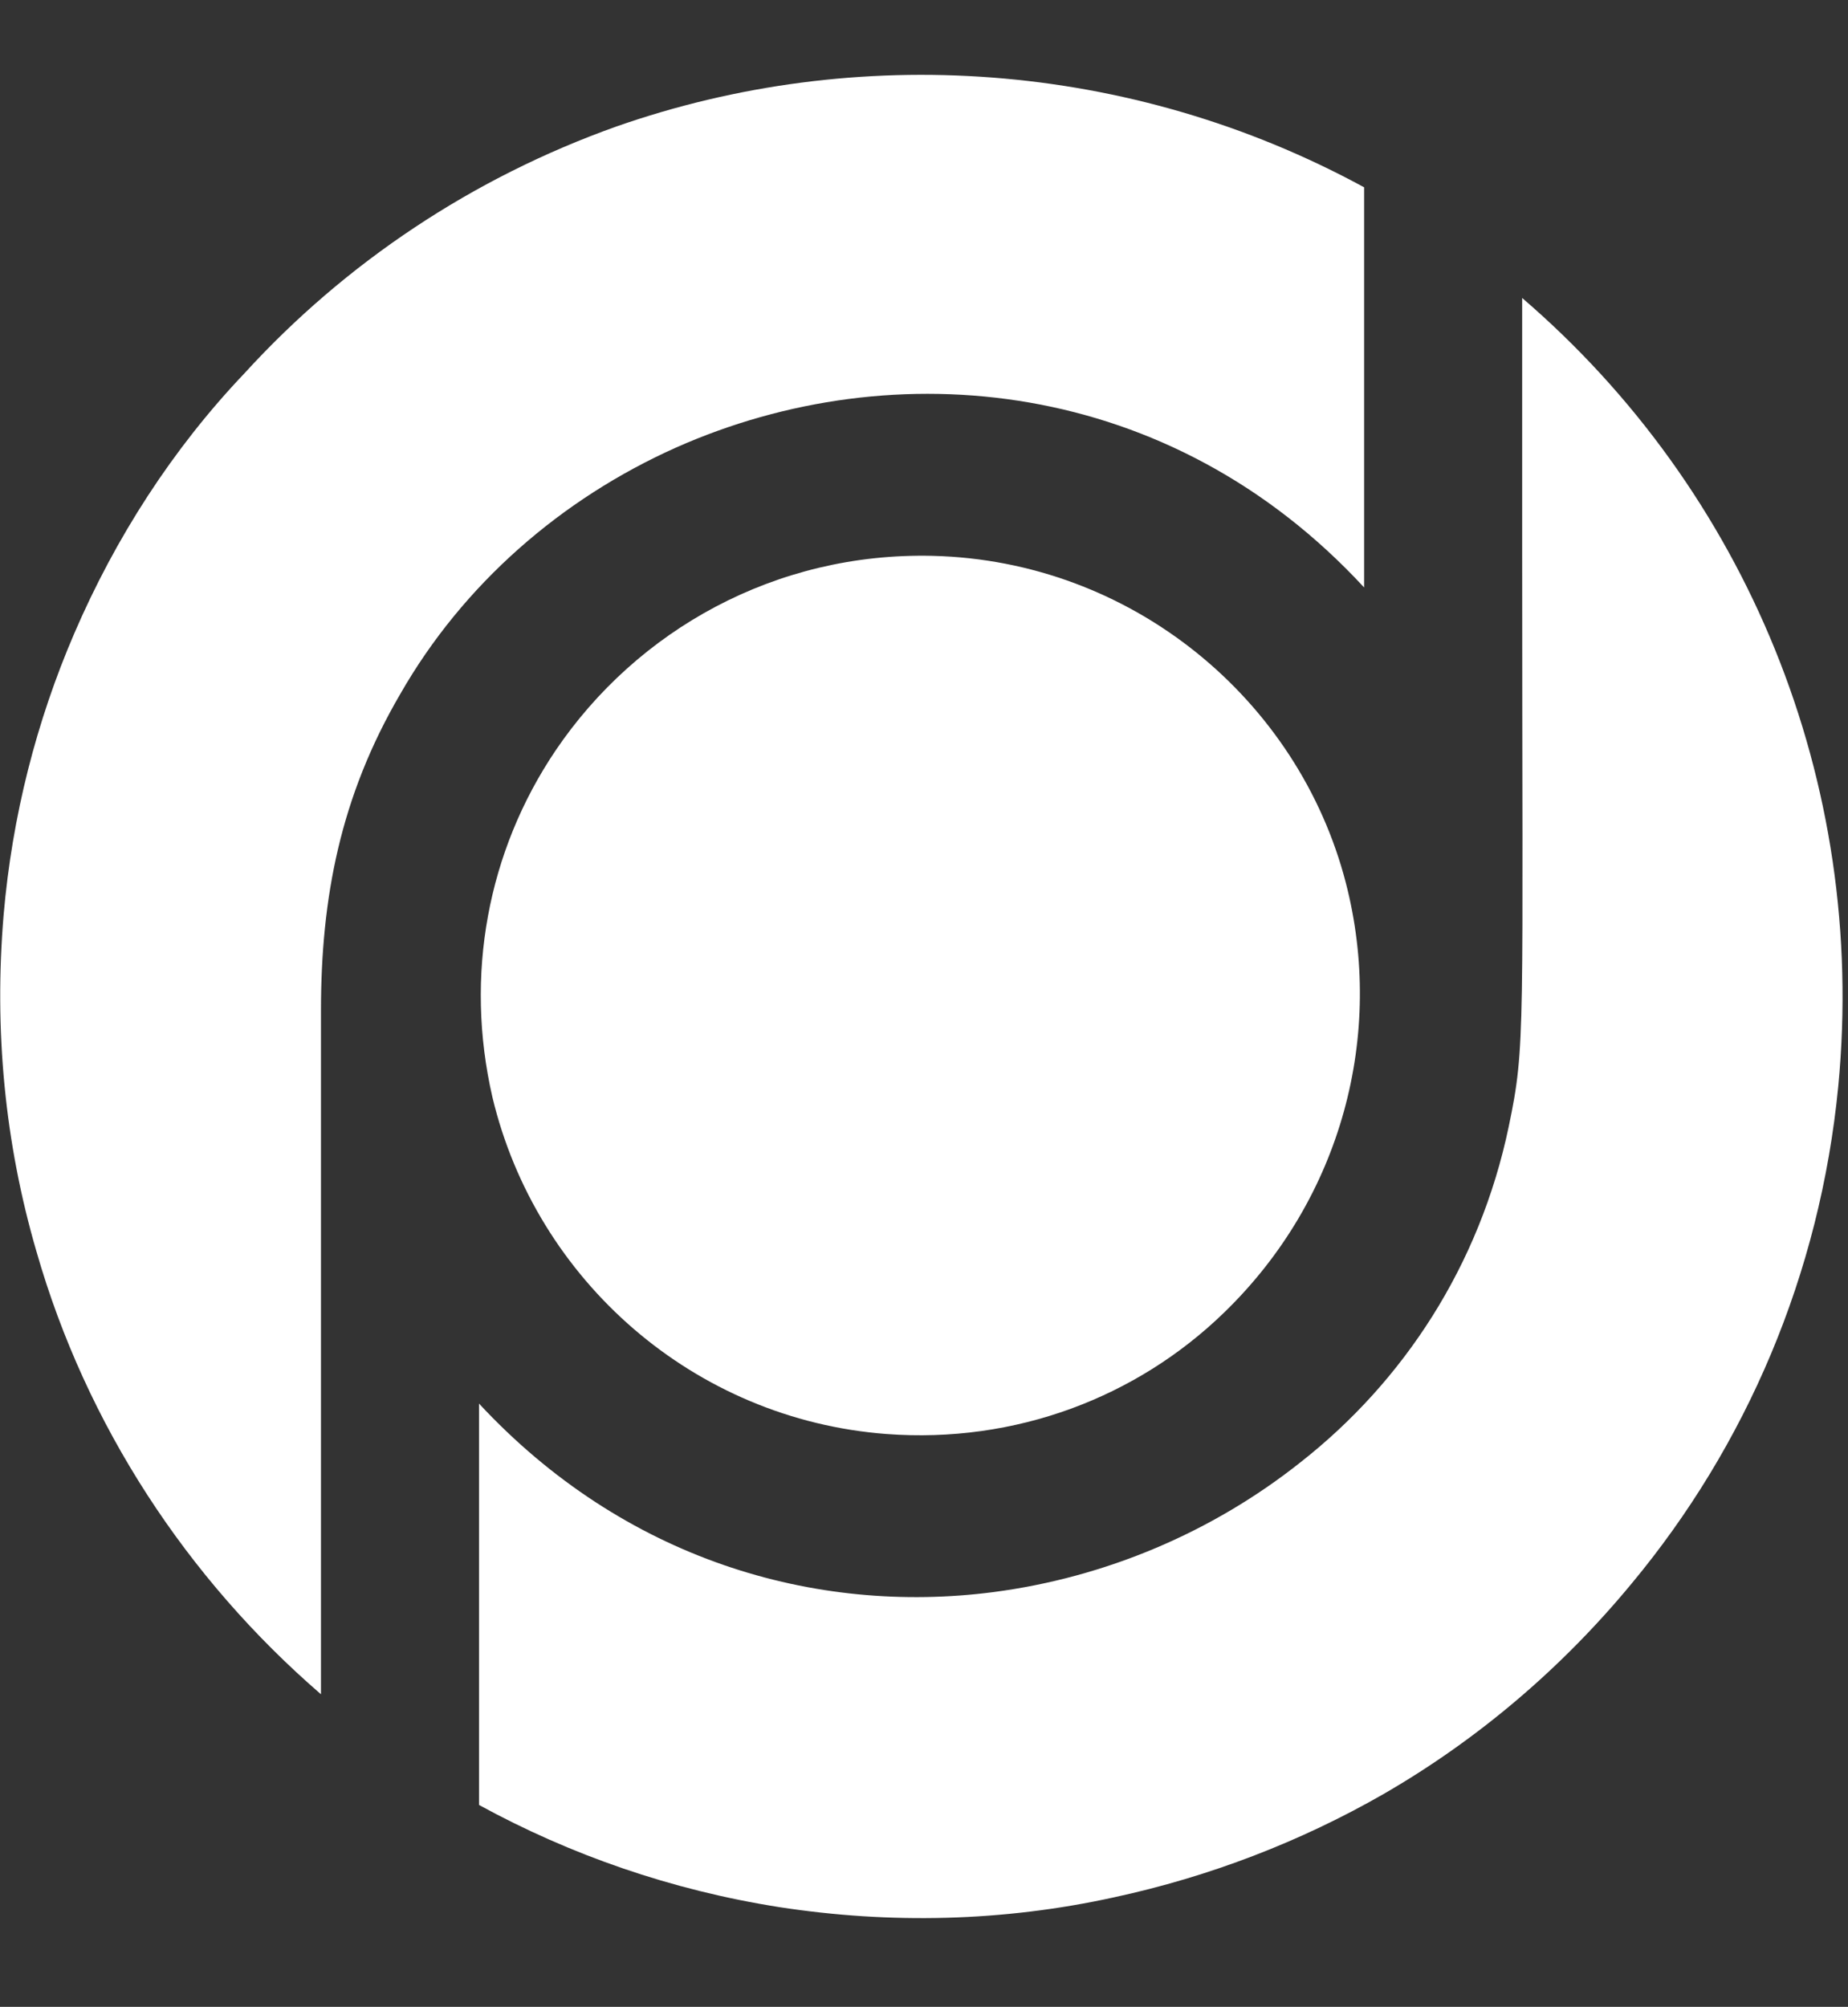
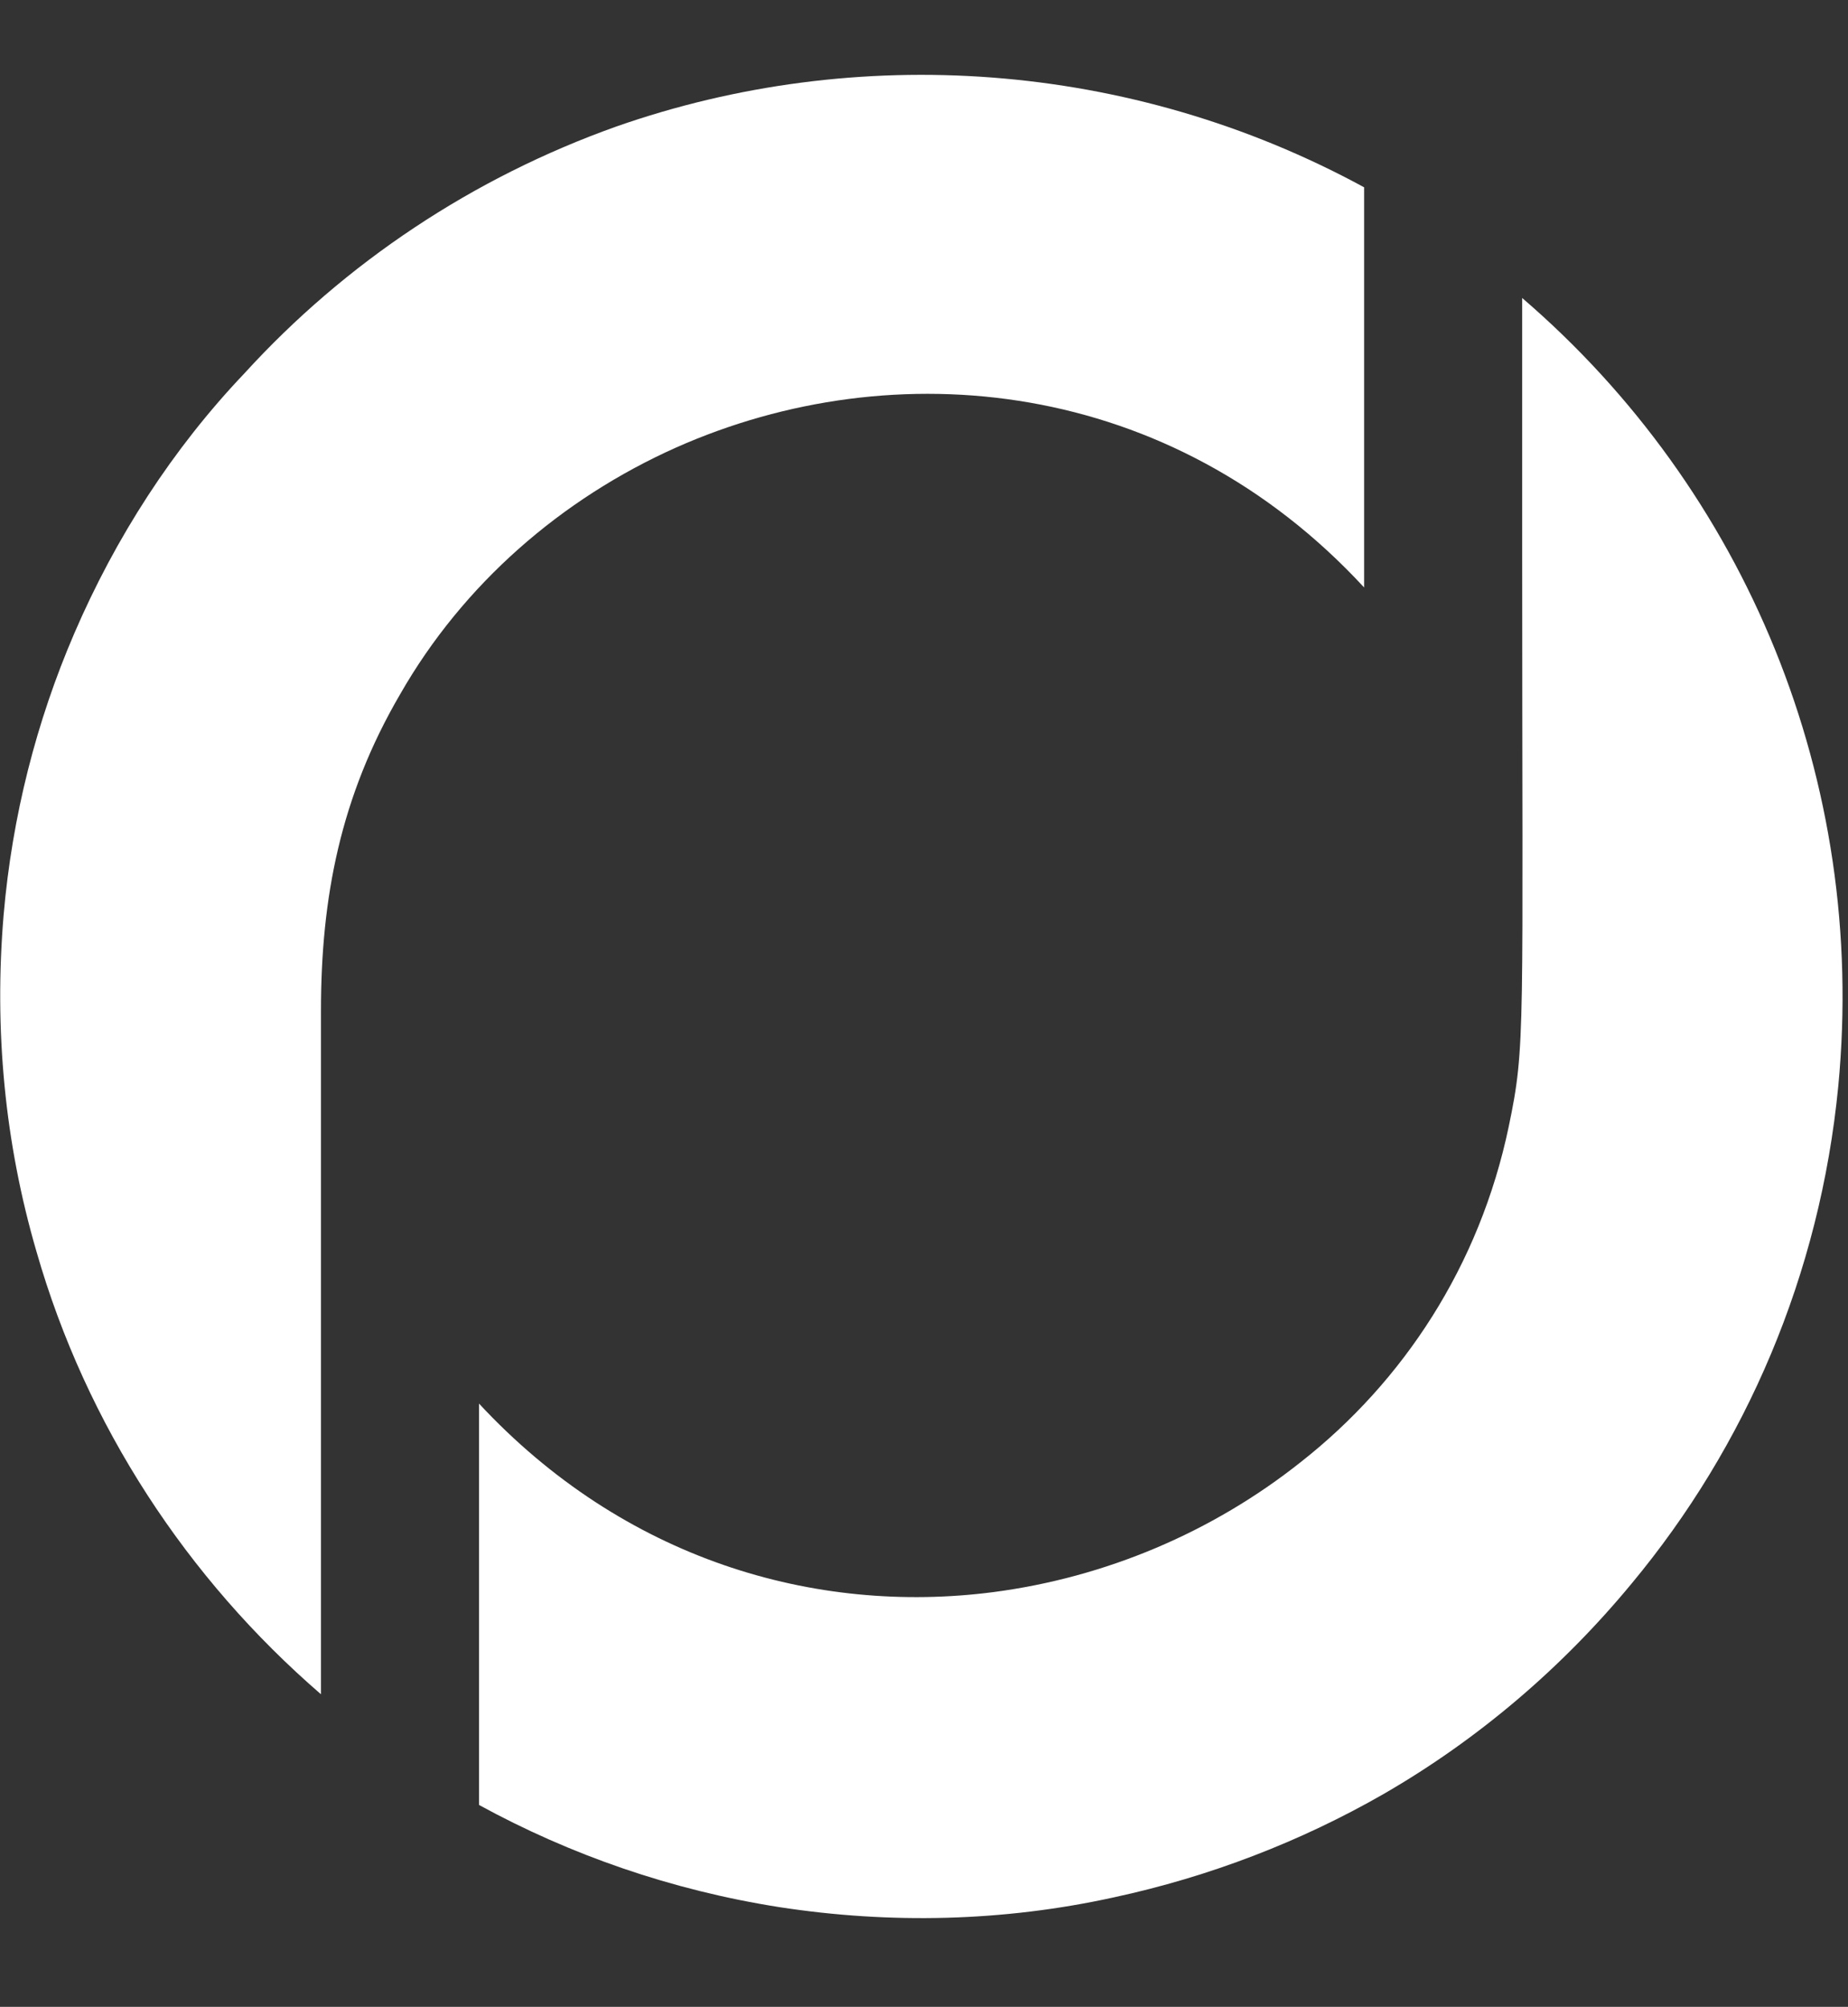
<svg xmlns="http://www.w3.org/2000/svg" version="1.1" id="Layer_1" x="0px" y="0px" viewBox="0 0 152 165" style="enable-background:new 0 0 152 165;" xml:space="preserve">
  <rect x="0" y="0" width="152" height="165" fill="#333333" stroke="none" />
  <style type="text/css">
	.st0{fill:#FFFFFF;}
</style>
  <g>
    <g>
      <path class="st0" d="M125.2,24.5v21c0,39.7,0.3,40.4-1.1,47.1c-2.4,11.5-8.7,21-17.1,27.6c-7.3,5.8-16.1,9.5-25.3,10.7    c-14.7,1.9-30.4-2.7-42.3-15.5v9.6v23.4c7.5,4.1,15.8,7,24.7,8.4c9.1,1.4,18.4,1.2,27.5-0.8c7.9-1.7,15.4-4.6,22.2-8.5    c7.8-4.5,14.7-10.4,20.4-17.3c9.4-11.3,15.5-25.4,17-40.9C153.6,64.2,143.6,40.3,125.2,24.5z" />
-       <path class="st0" d="M76.7,45.7c-12.9-0.3-24.3,6.1-31,16c-5.6,8.3-7.5,18.5-5.2,28.5c3.6,15.1,16.6,26.5,32.4,27.7    c10.6,0.8,20.6-3,27.8-10c9.7-9.4,13.2-22.9,10-35.3C106.8,57.5,93.1,46.1,76.7,45.7z" />
      <path class="st0" d="M55.6,36.8c18-8,40.7-5.7,56.6,11.5V34.2V15.4c-19.3-10.5-41.8-11.9-61.5-5c-11.8,4.2-22.3,11.2-30.6,20.3    C14.2,36.9,9.5,44.2,6.1,52.1C3,59.3,1,67.1,0.3,75.2C-0.5,84.7,0.4,94,3,102.9c4.1,14.3,12.4,26.9,23.4,36.4v-24.3V83.1    c0-9.3,1.6-17.6,6.5-26C38.1,48,46.2,41,55.6,36.8z" />
    </g>
  </g>
</svg>